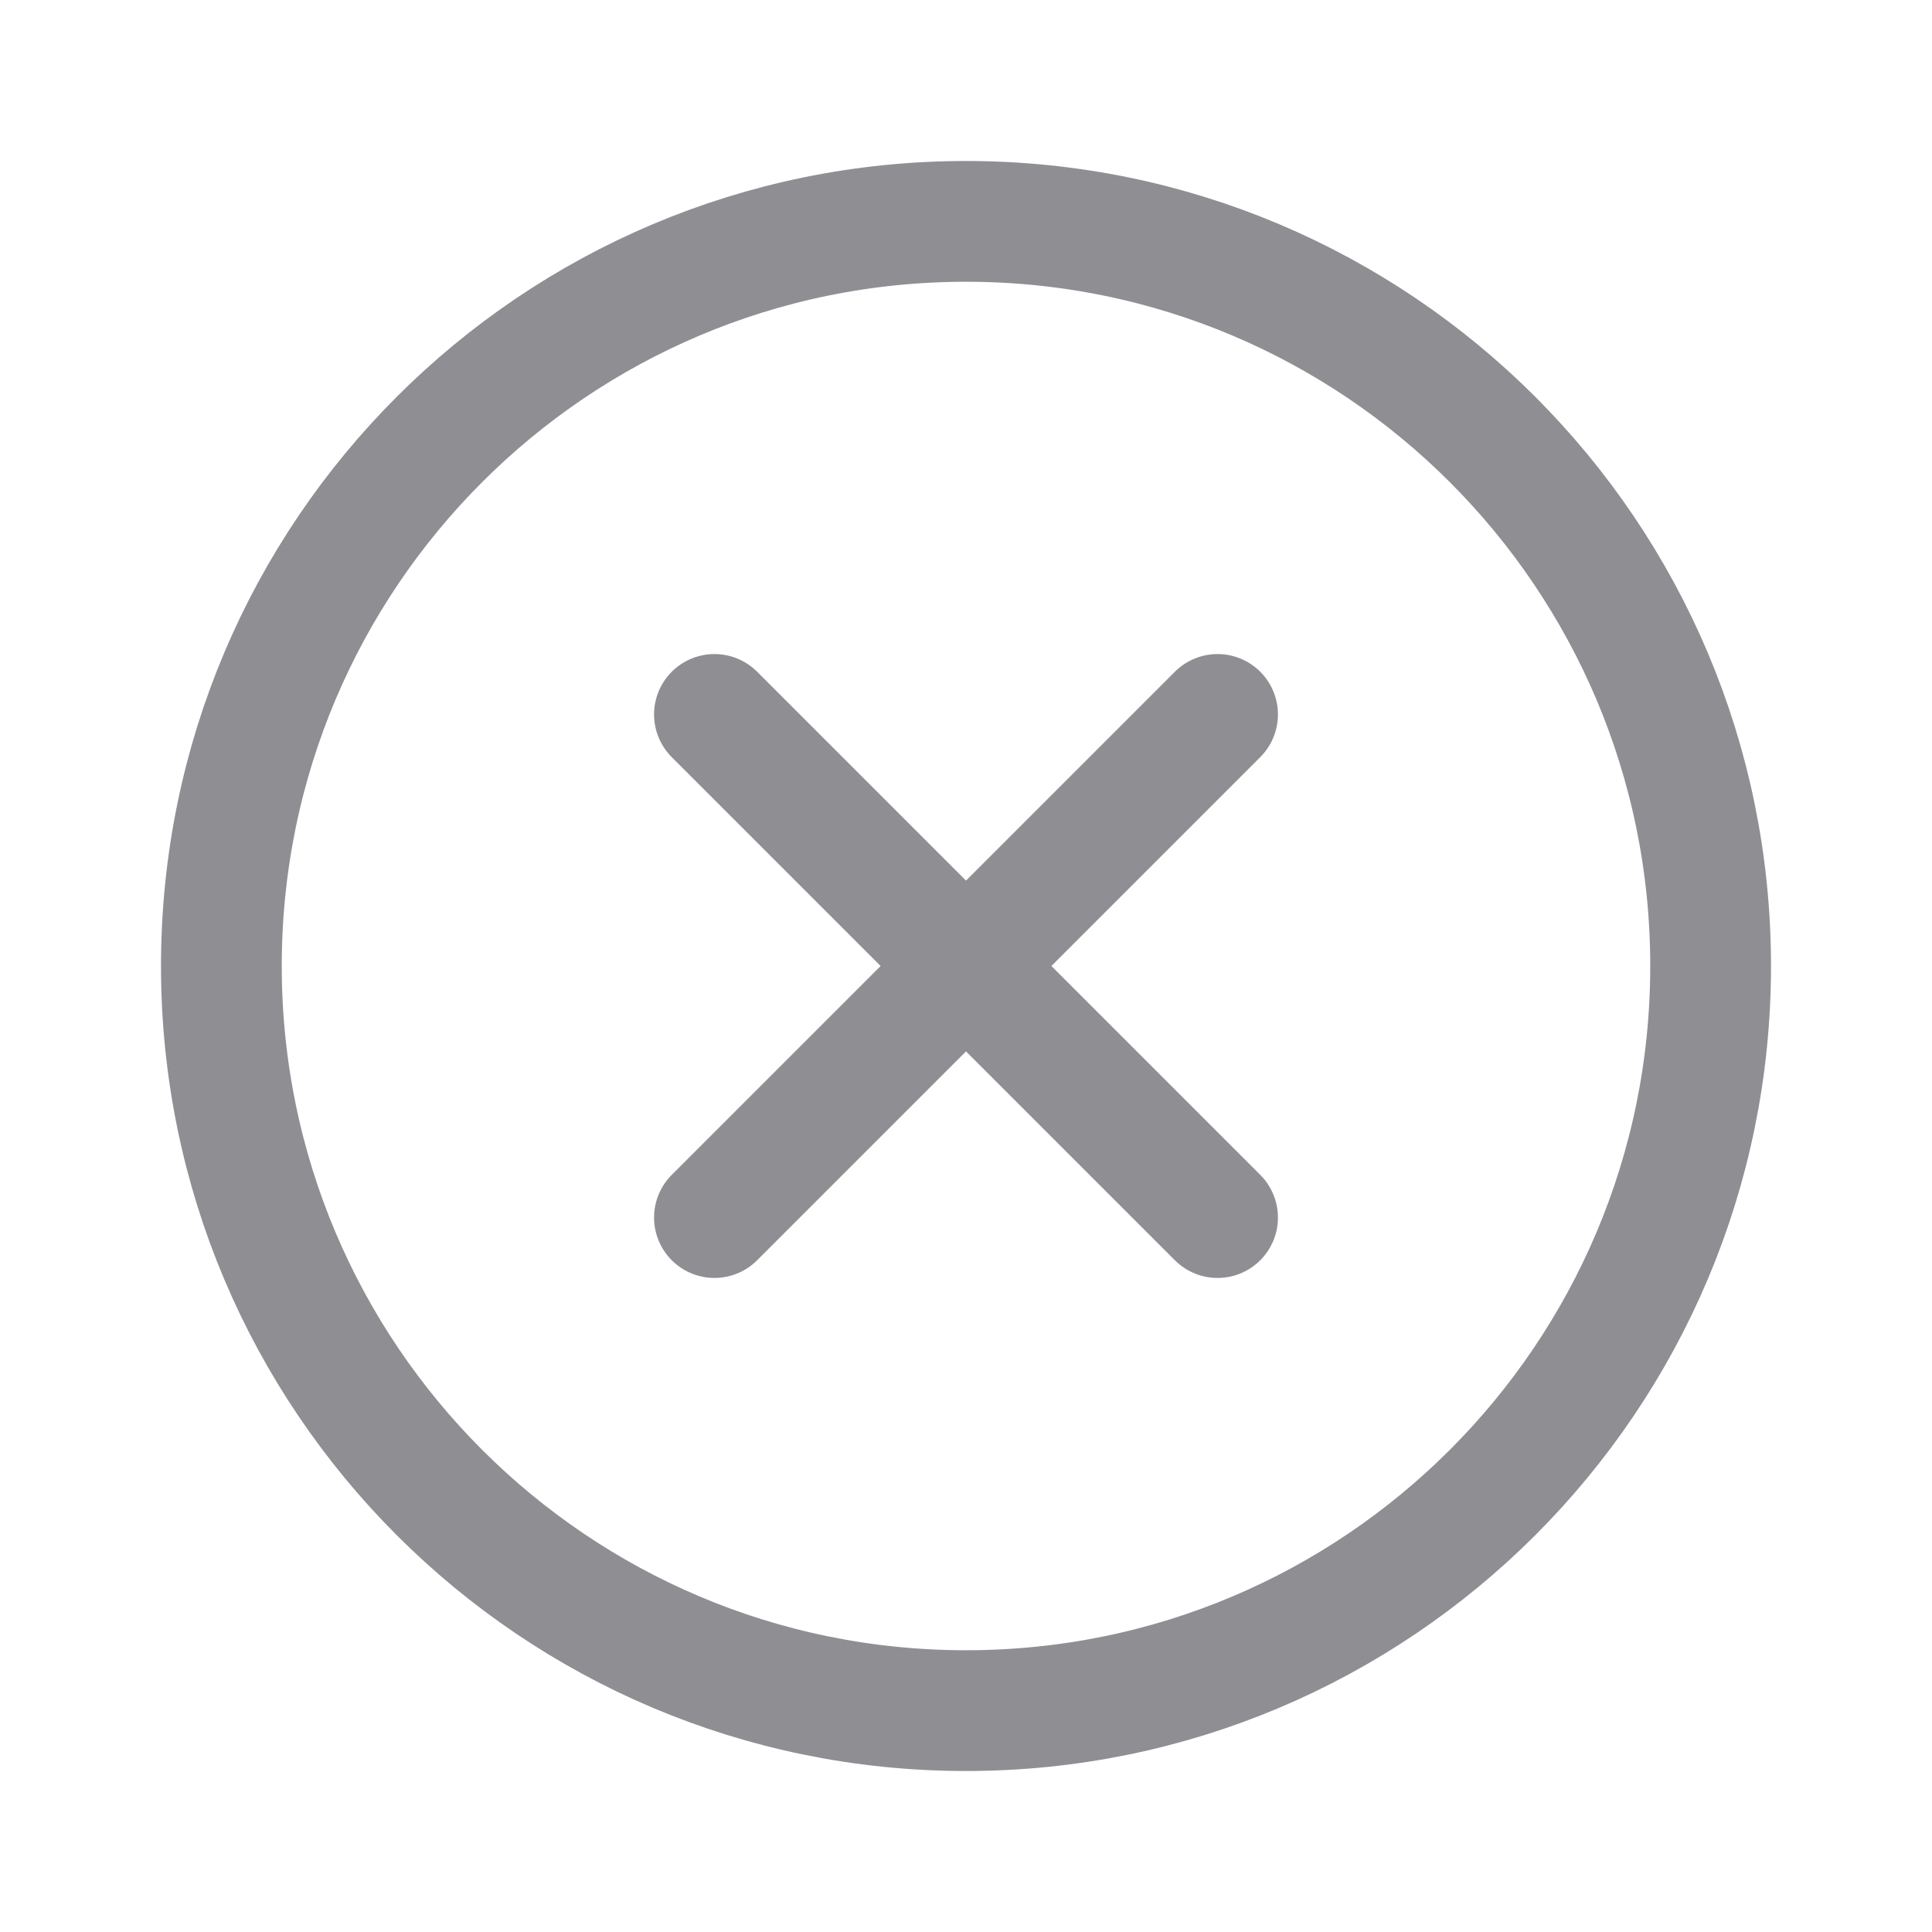
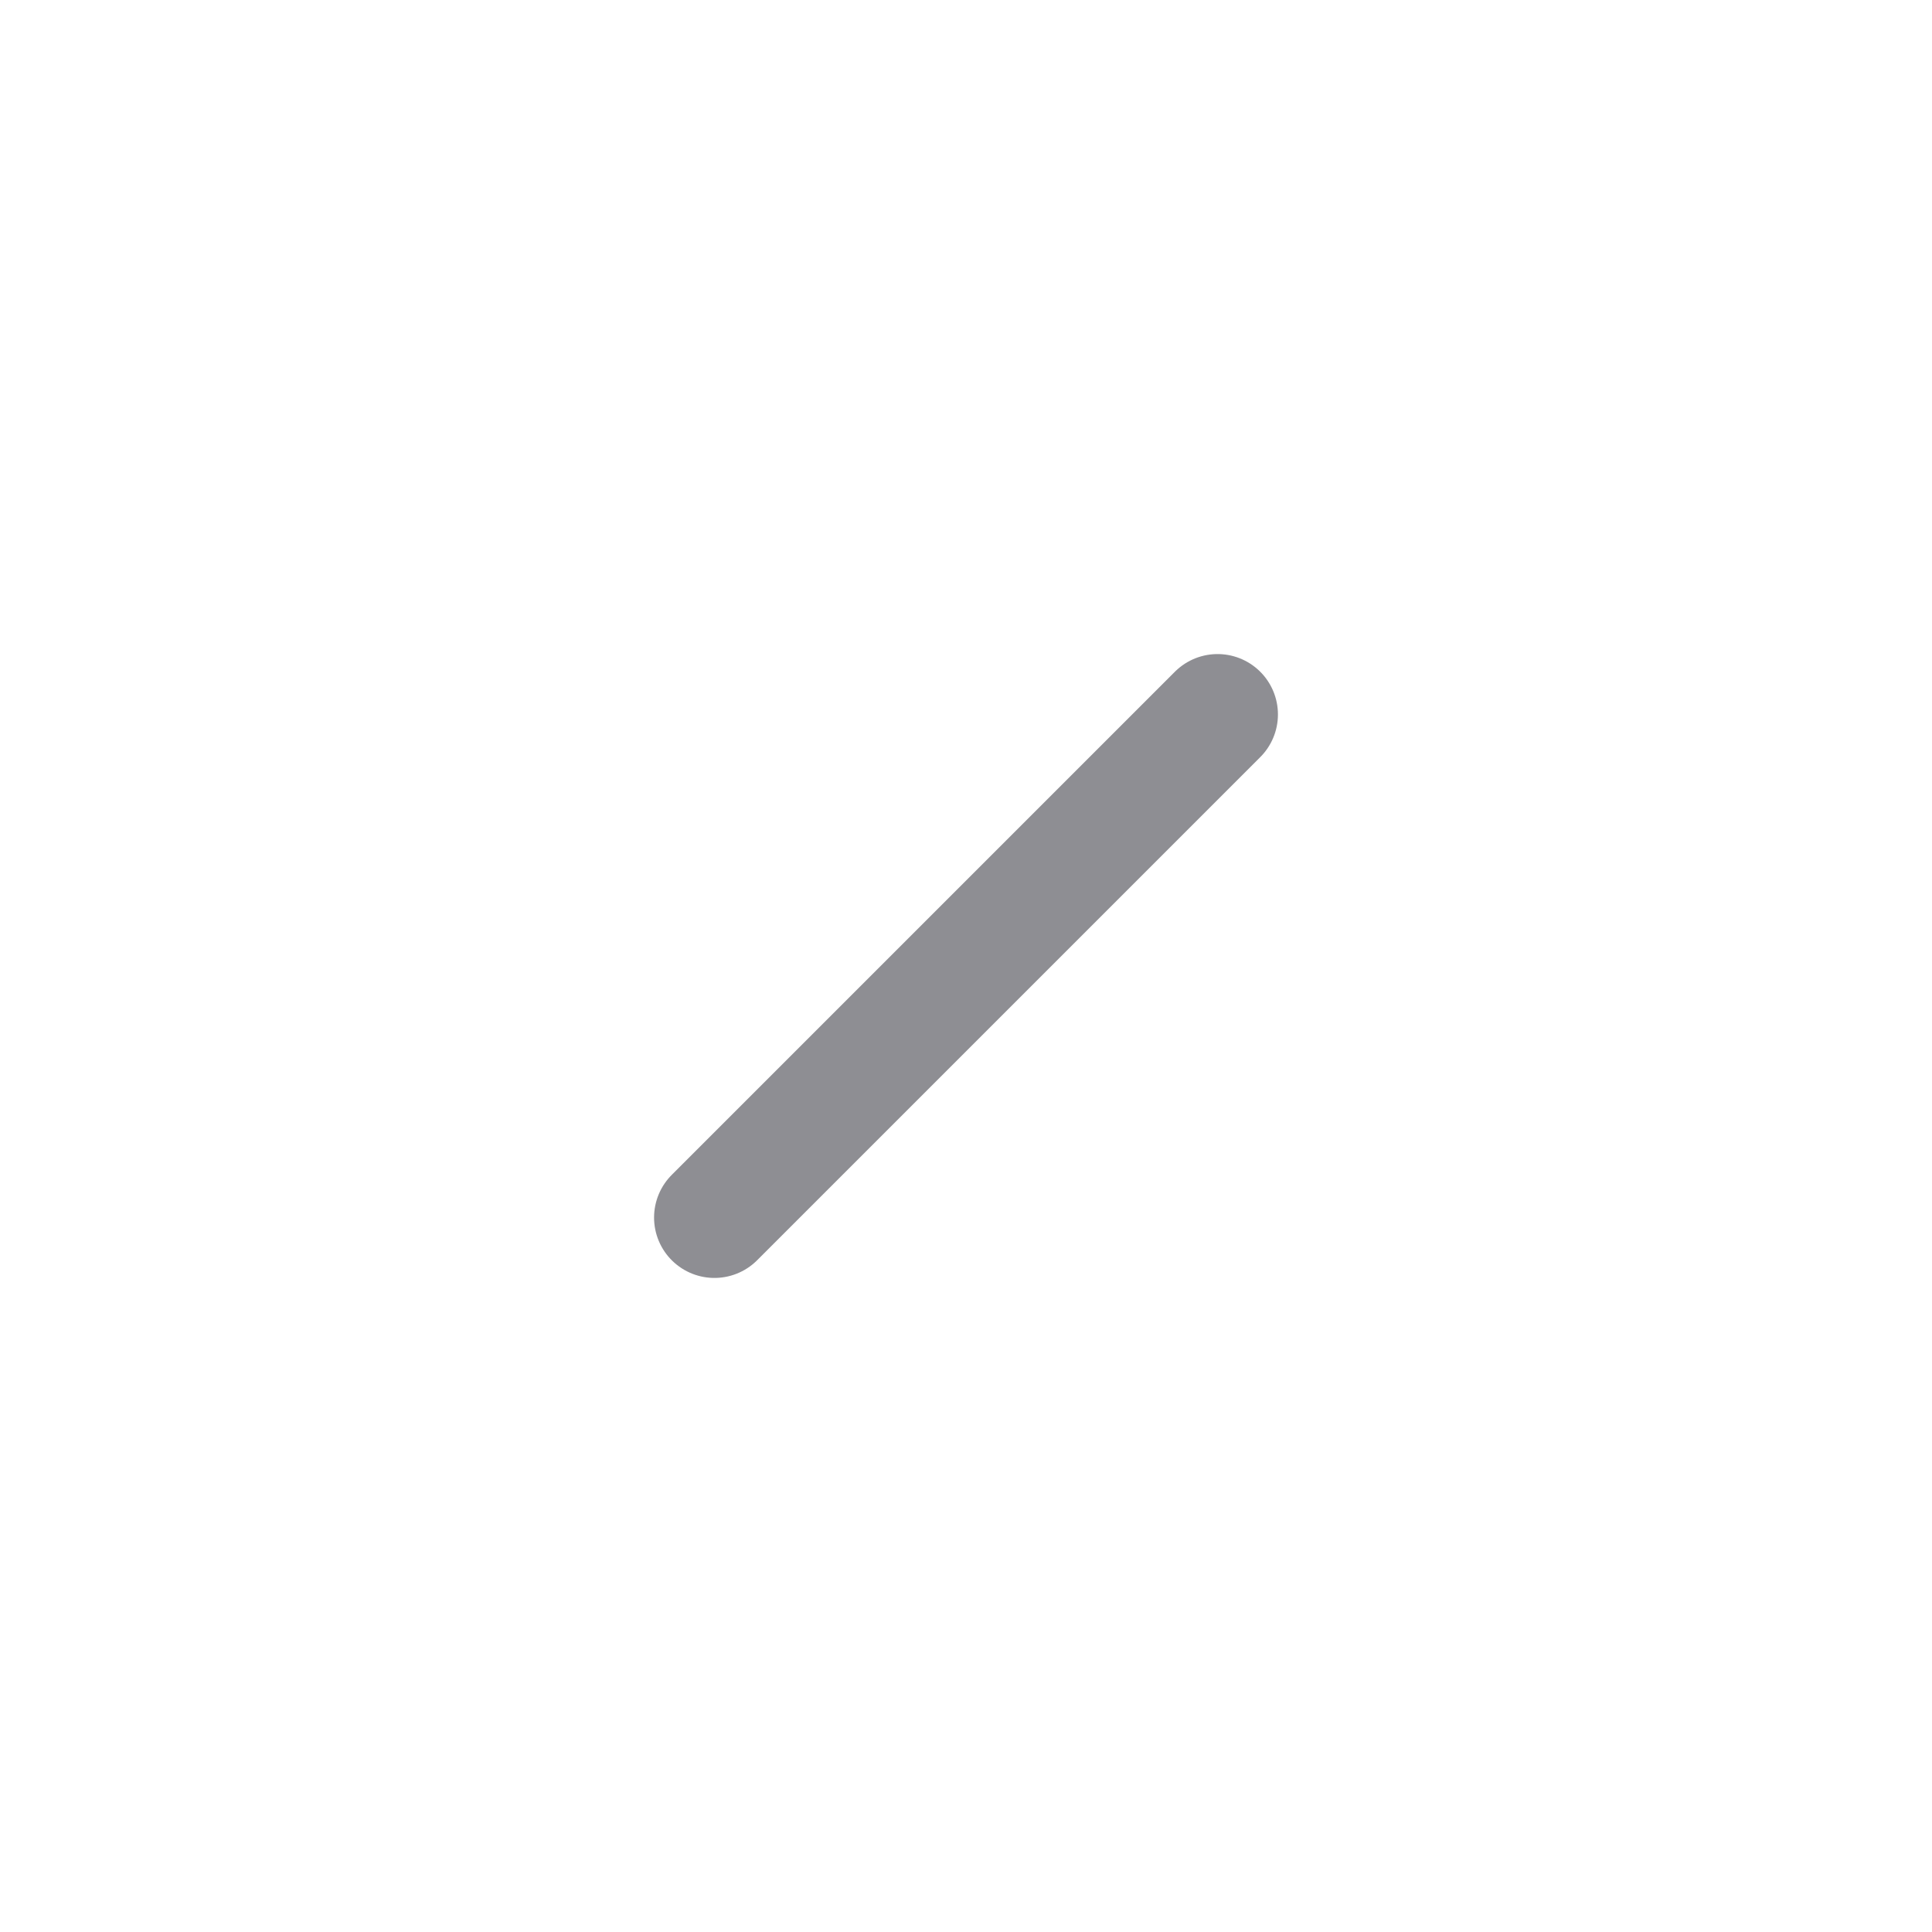
<svg xmlns="http://www.w3.org/2000/svg" width="24" height="24" viewBox="0 0 24 24" fill="none">
-   <path d="M12 21.25C17.109 21.25 21.25 17.109 21.25 12C21.25 6.891 17.109 2.75 12 2.75C6.891 2.75 2.75 6.891 2.75 12C2.75 17.109 6.891 21.25 12 21.25Z" stroke="#8E8E93" stroke-width="1.5" />
-   <path d="M8.875 8.875L15.125 15.125M15.125 8.875L8.875 15.125" stroke="#8E8E93" stroke-width="1.5" stroke-linecap="round" />
+   <path d="M8.875 8.875M15.125 8.875L8.875 15.125" stroke="#8E8E93" stroke-width="1.5" stroke-linecap="round" />
</svg>